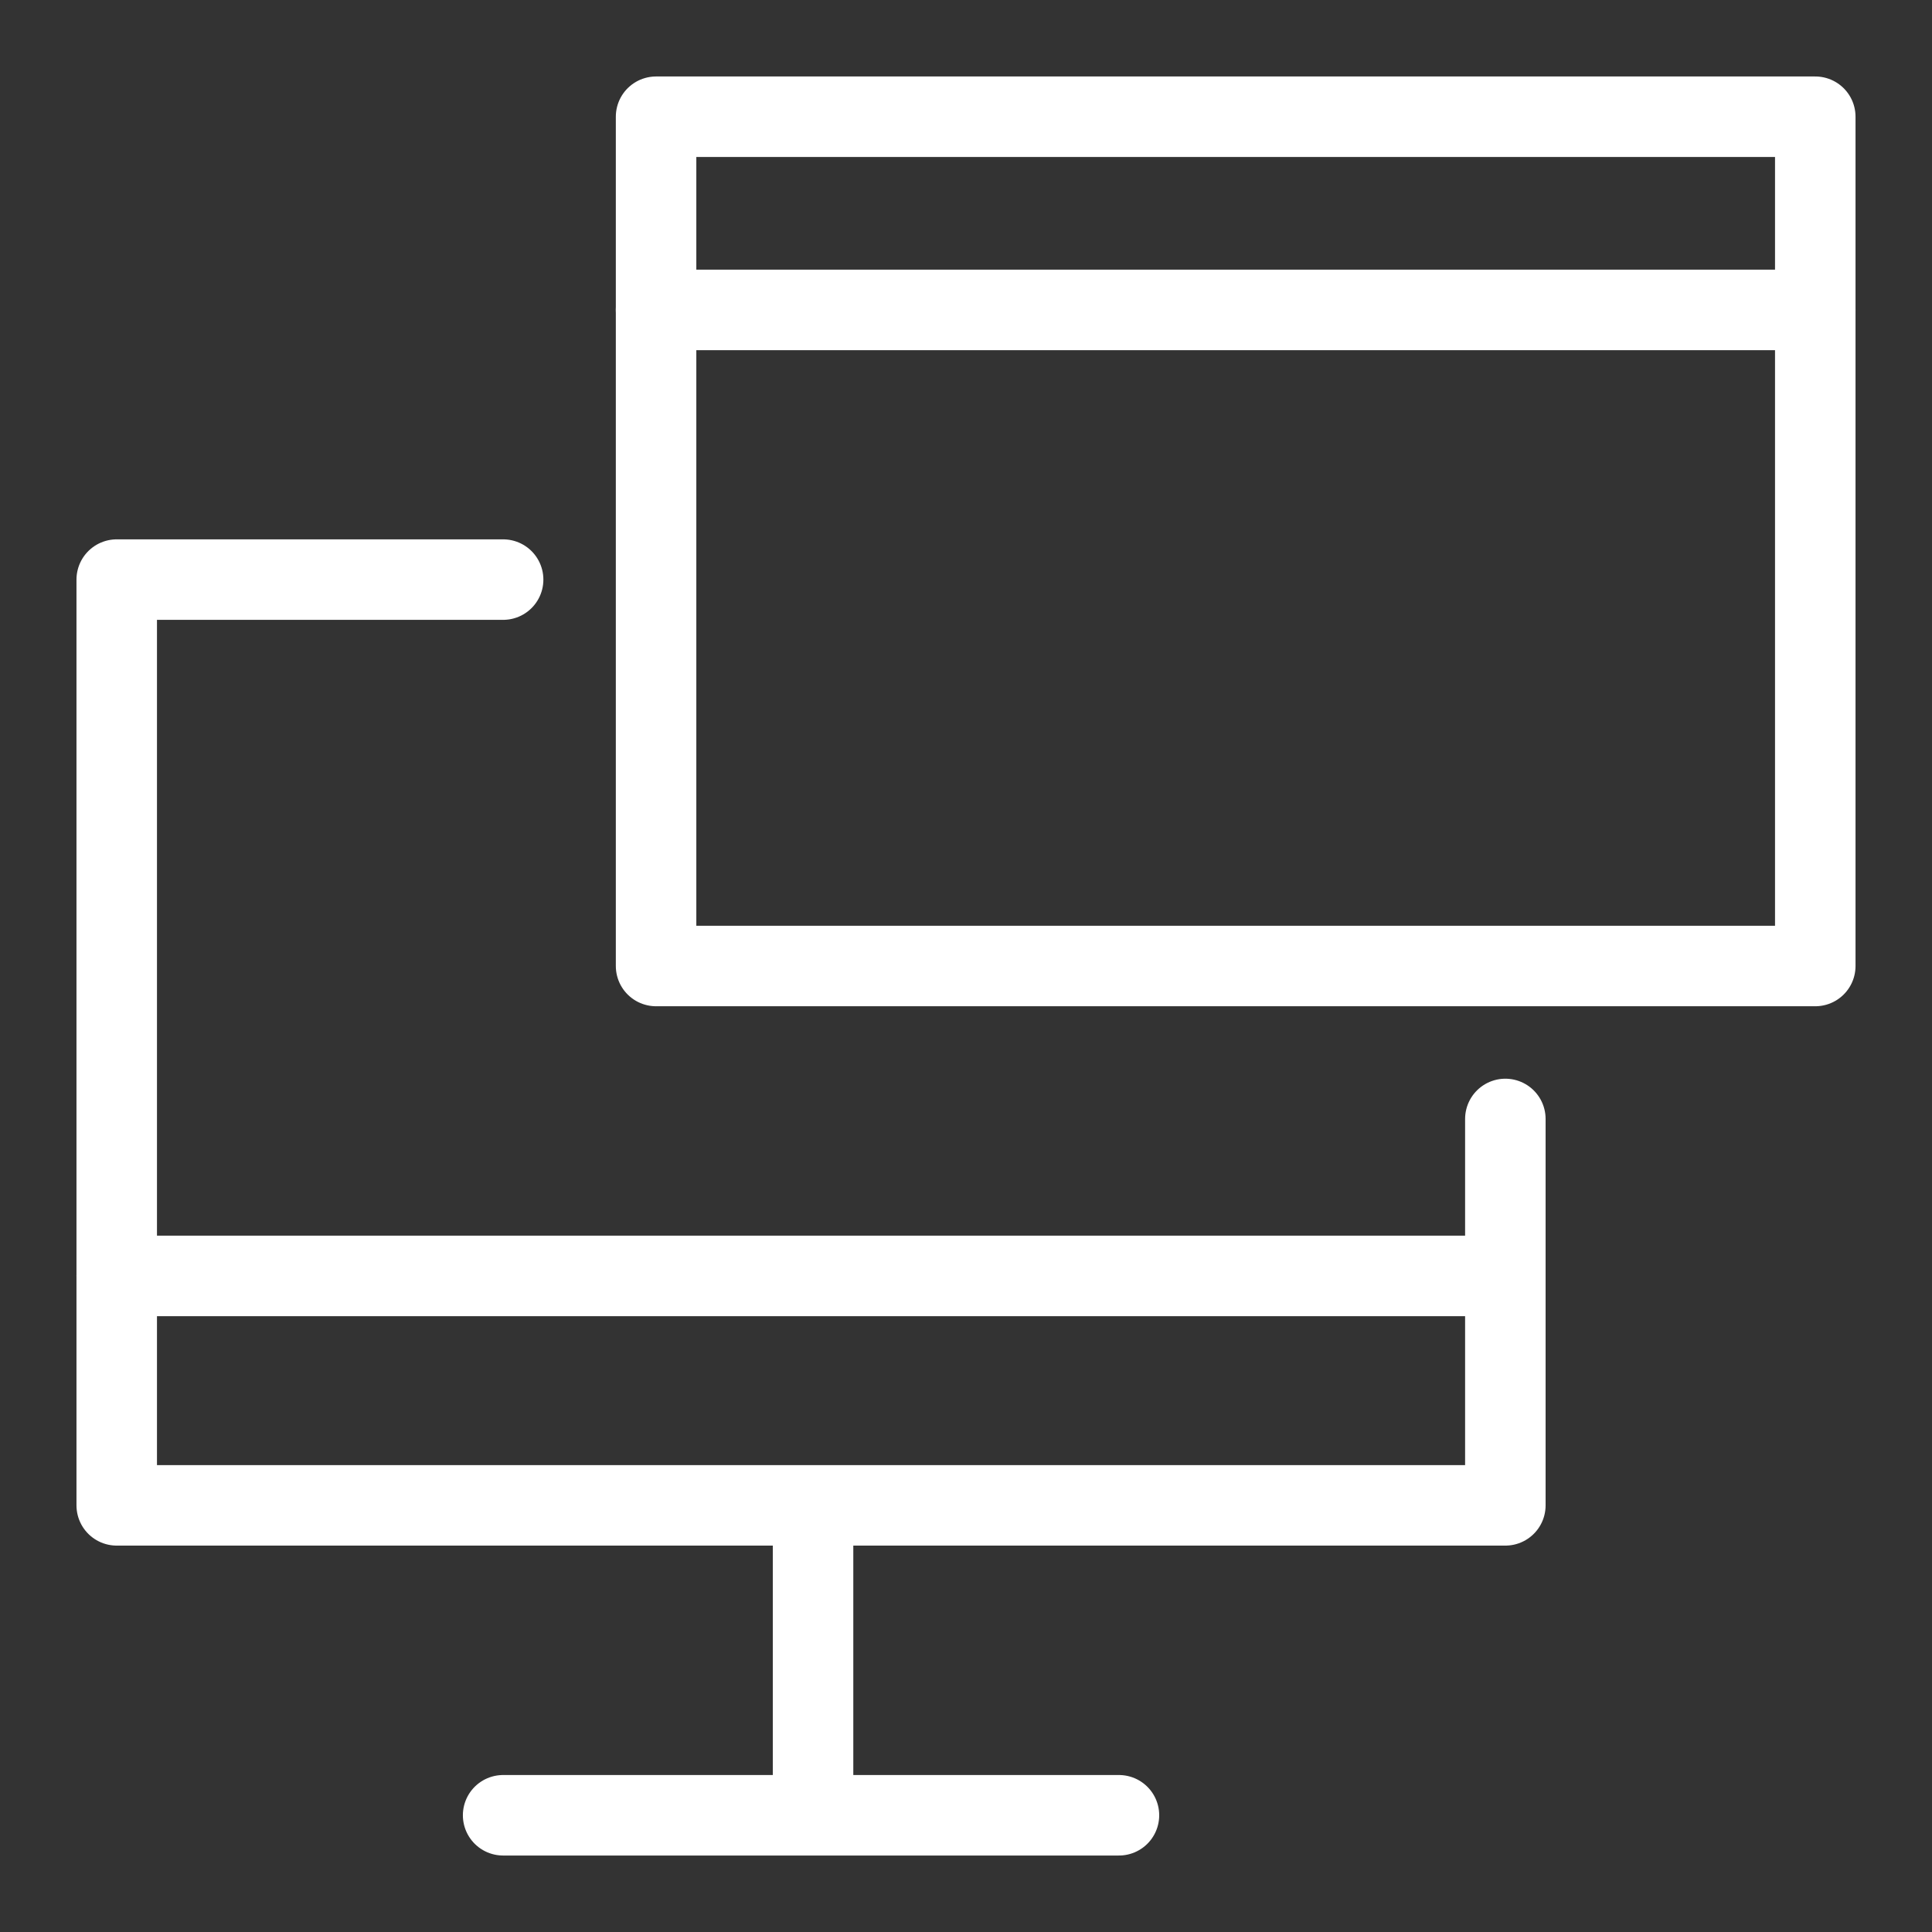
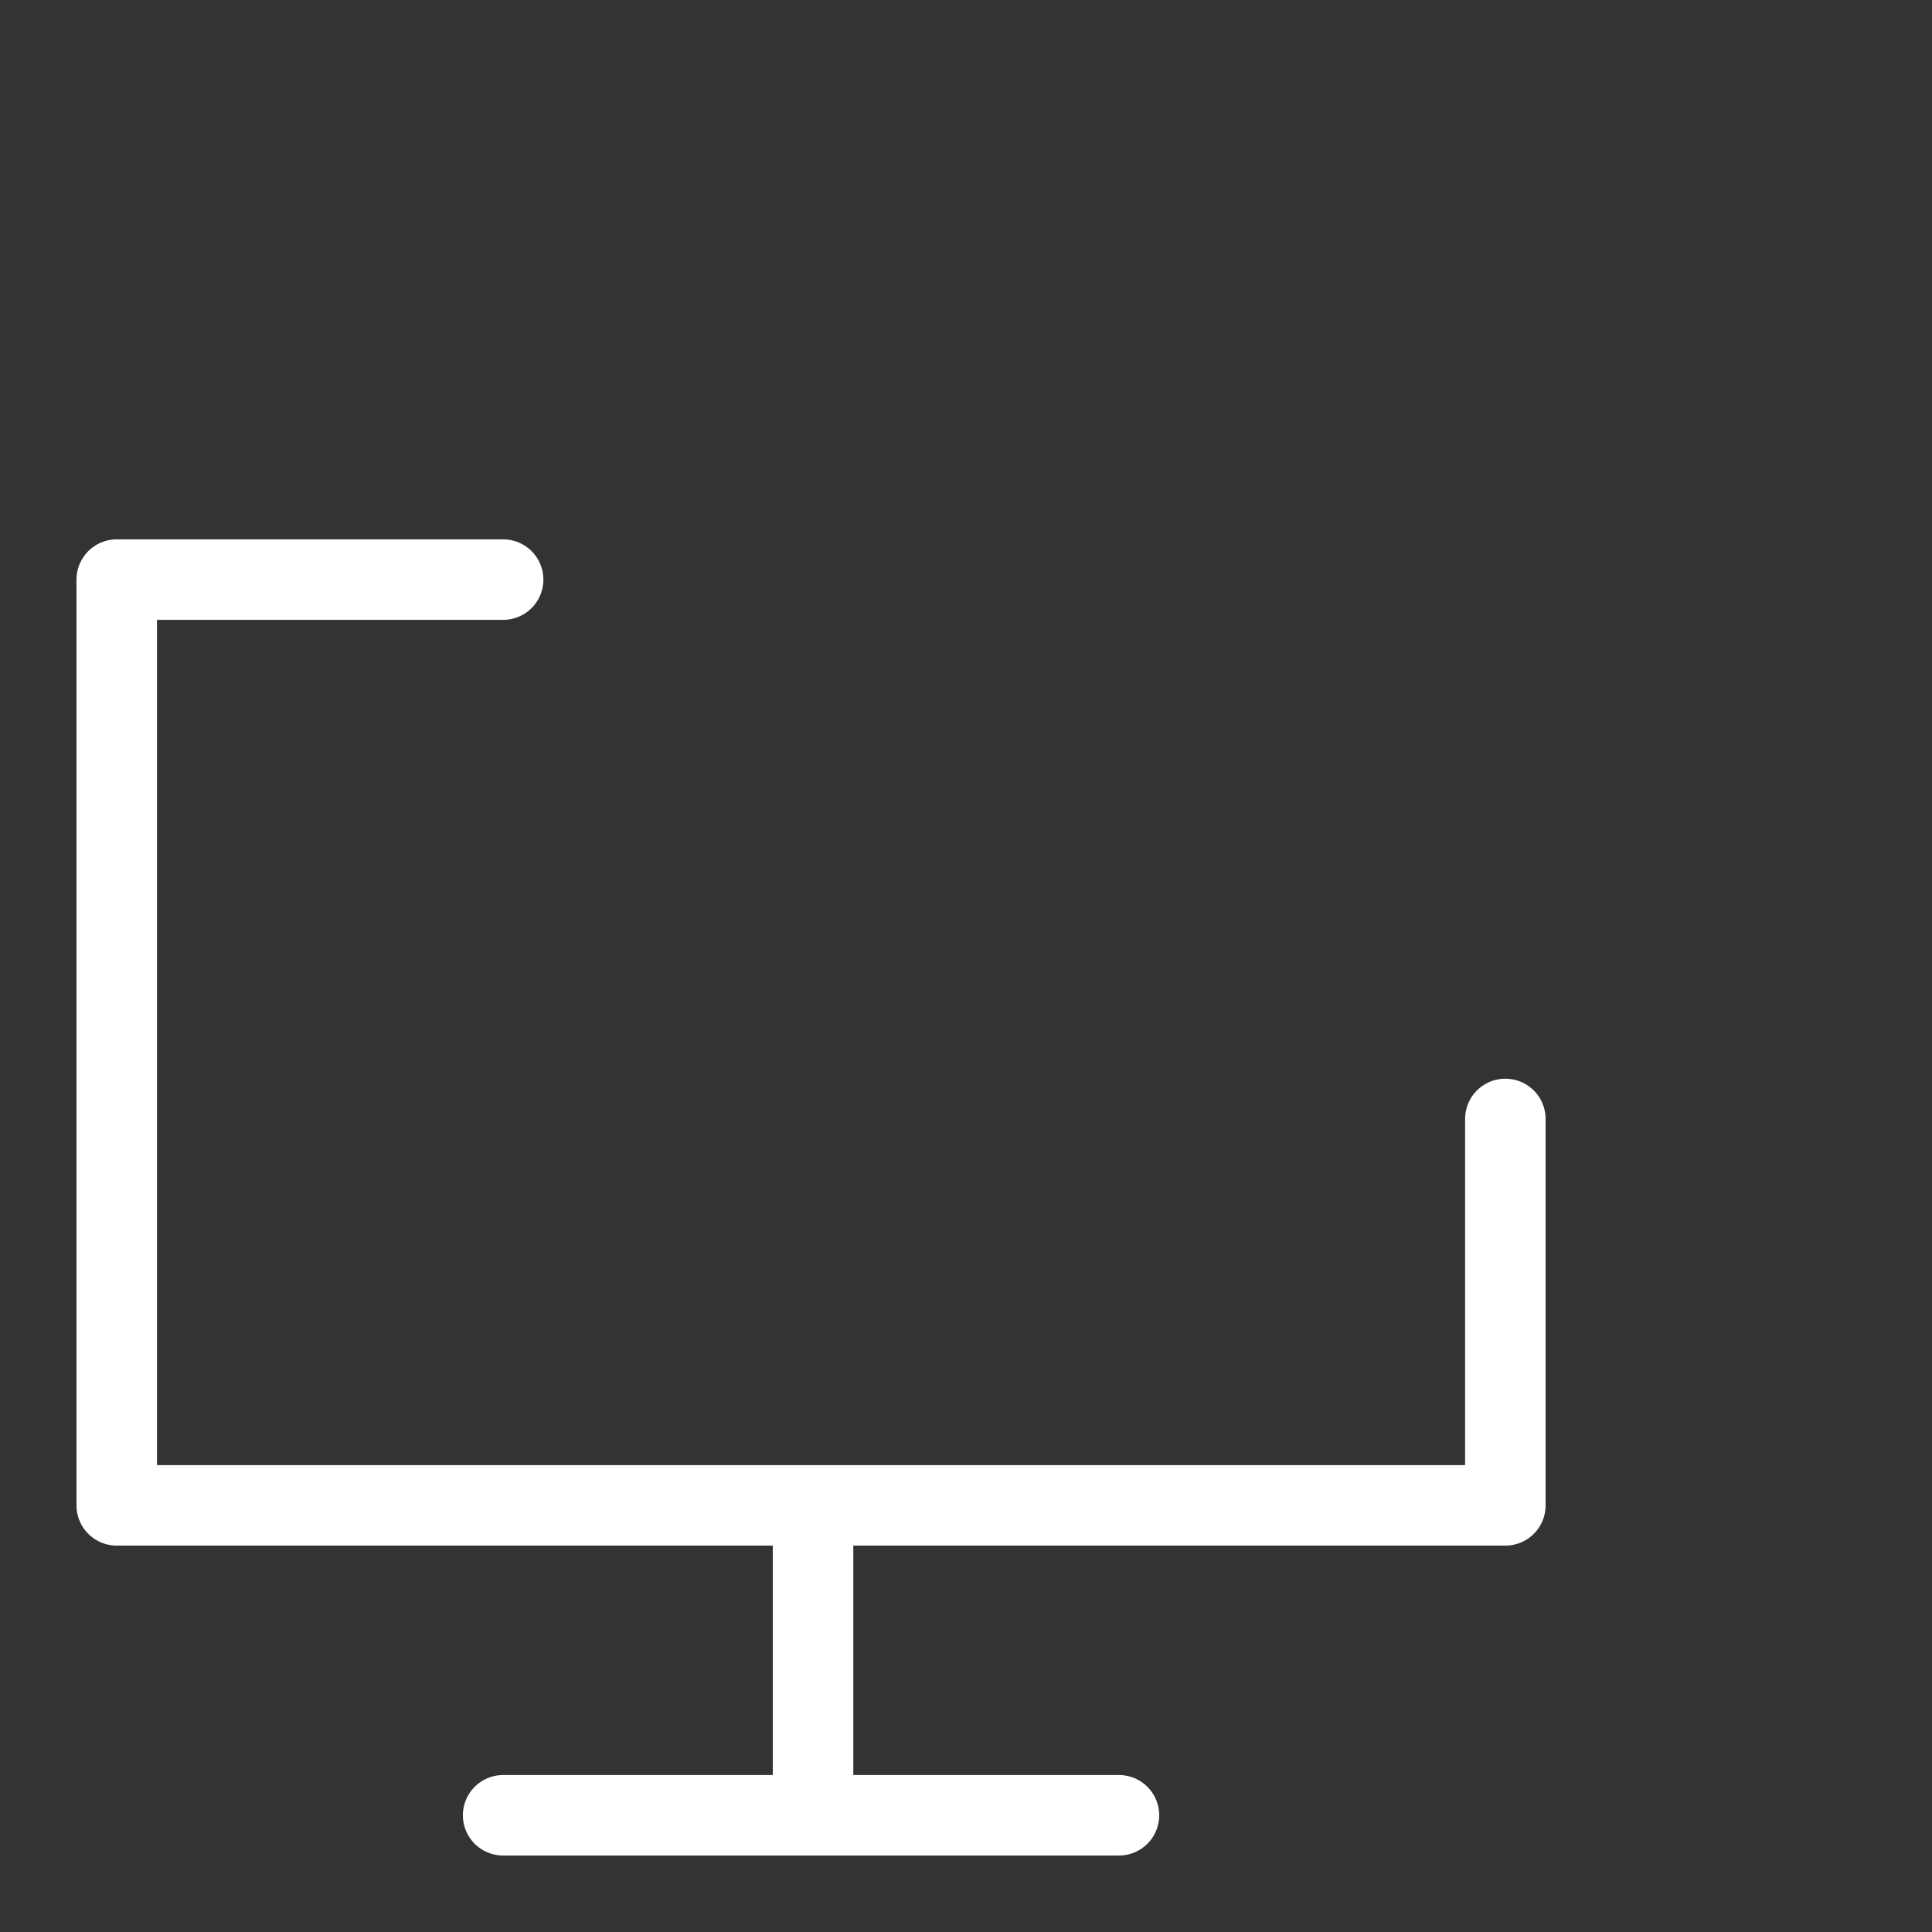
<svg xmlns="http://www.w3.org/2000/svg" id="Layer_1" version="1.1" viewBox="0 0 48 48">
  <rect x="0" y="0" width="48" height="48" fill="#333333" stroke="none" />
  <defs>
    <style>
      .st0 {
        stroke-linecap: round;
      }

      .st0, .st1 {
        fill: none;
        stroke: #fff;
        stroke-linejoin: round;
        stroke-width: 2px;
      }
    </style>
  </defs>
  <path class="st0" d="M37.4,27.8v9.6H2.9V14.4h9.6" />
  <path class="st1" d="M20.2,37.4v7.7" />
  <path class="st0" d="M12.5,45.1h15.3" />
-   <path class="st0" d="M2.9,31.7h34.5" />
-   <path class="st0" d="M45.1,2.9h-28.8v21.1h28.8V2.9Z" />
-   <path class="st0" d="M16.3,7.7h28.8" />
</svg>